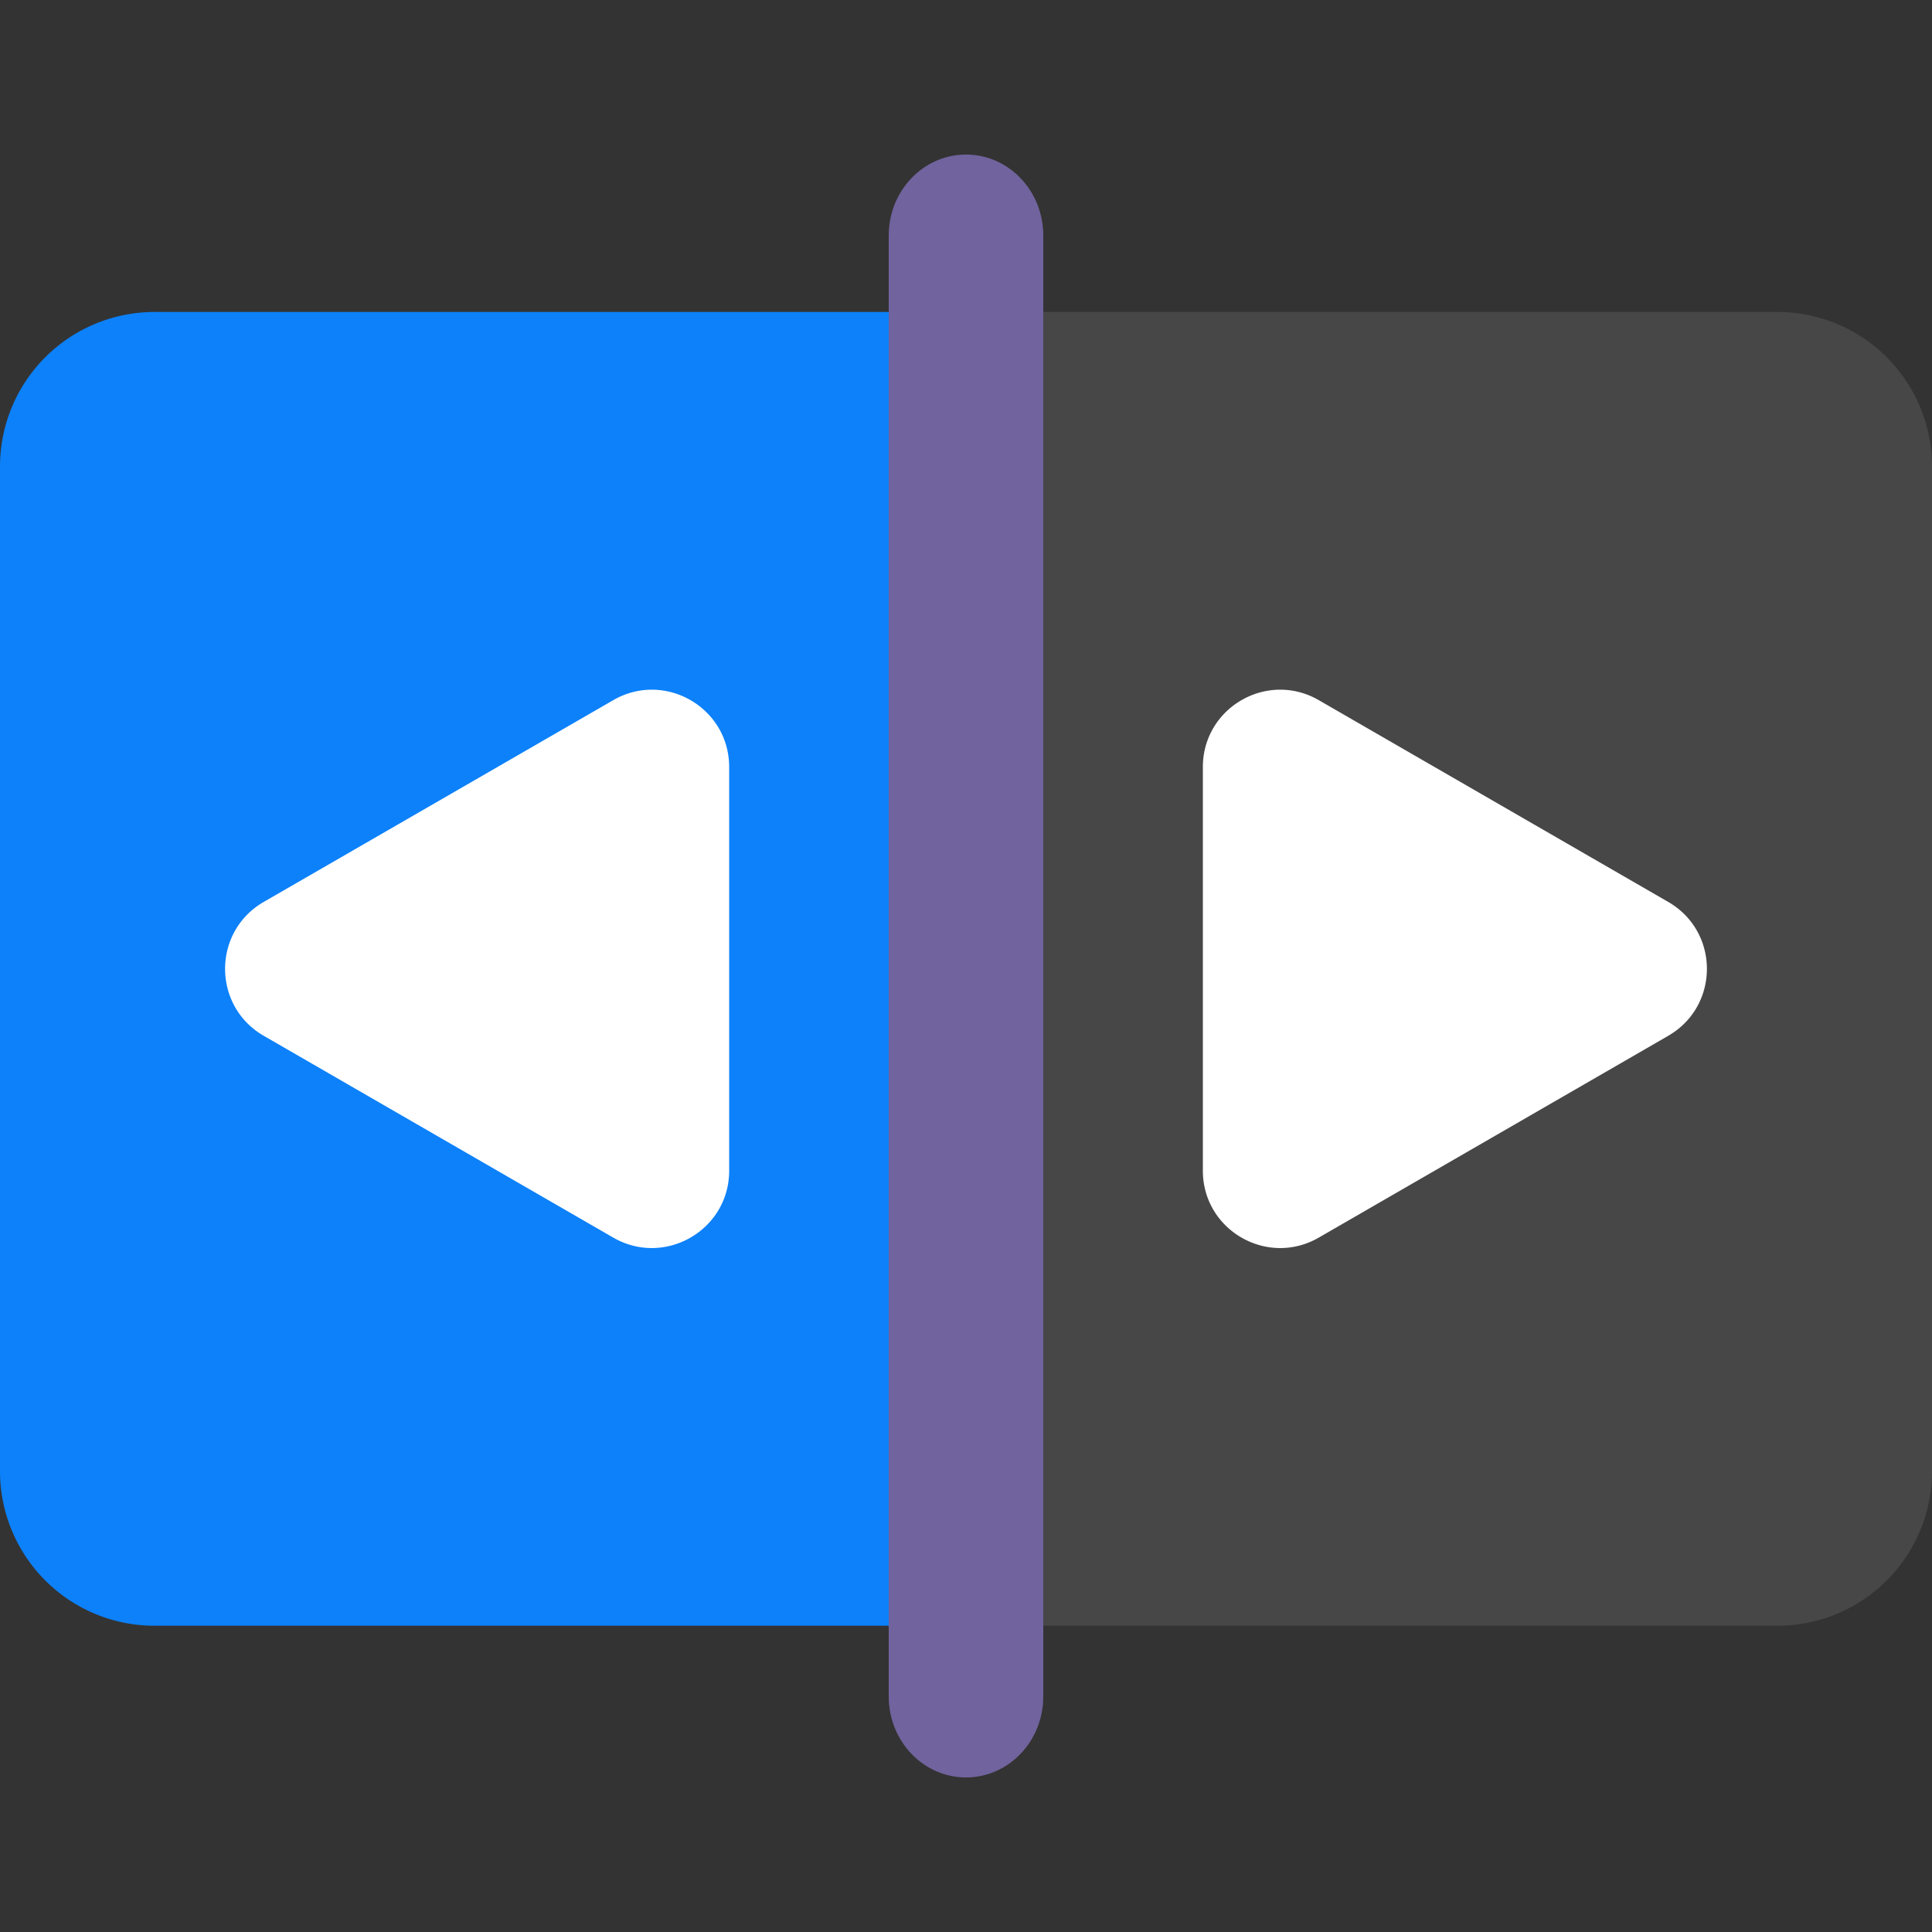
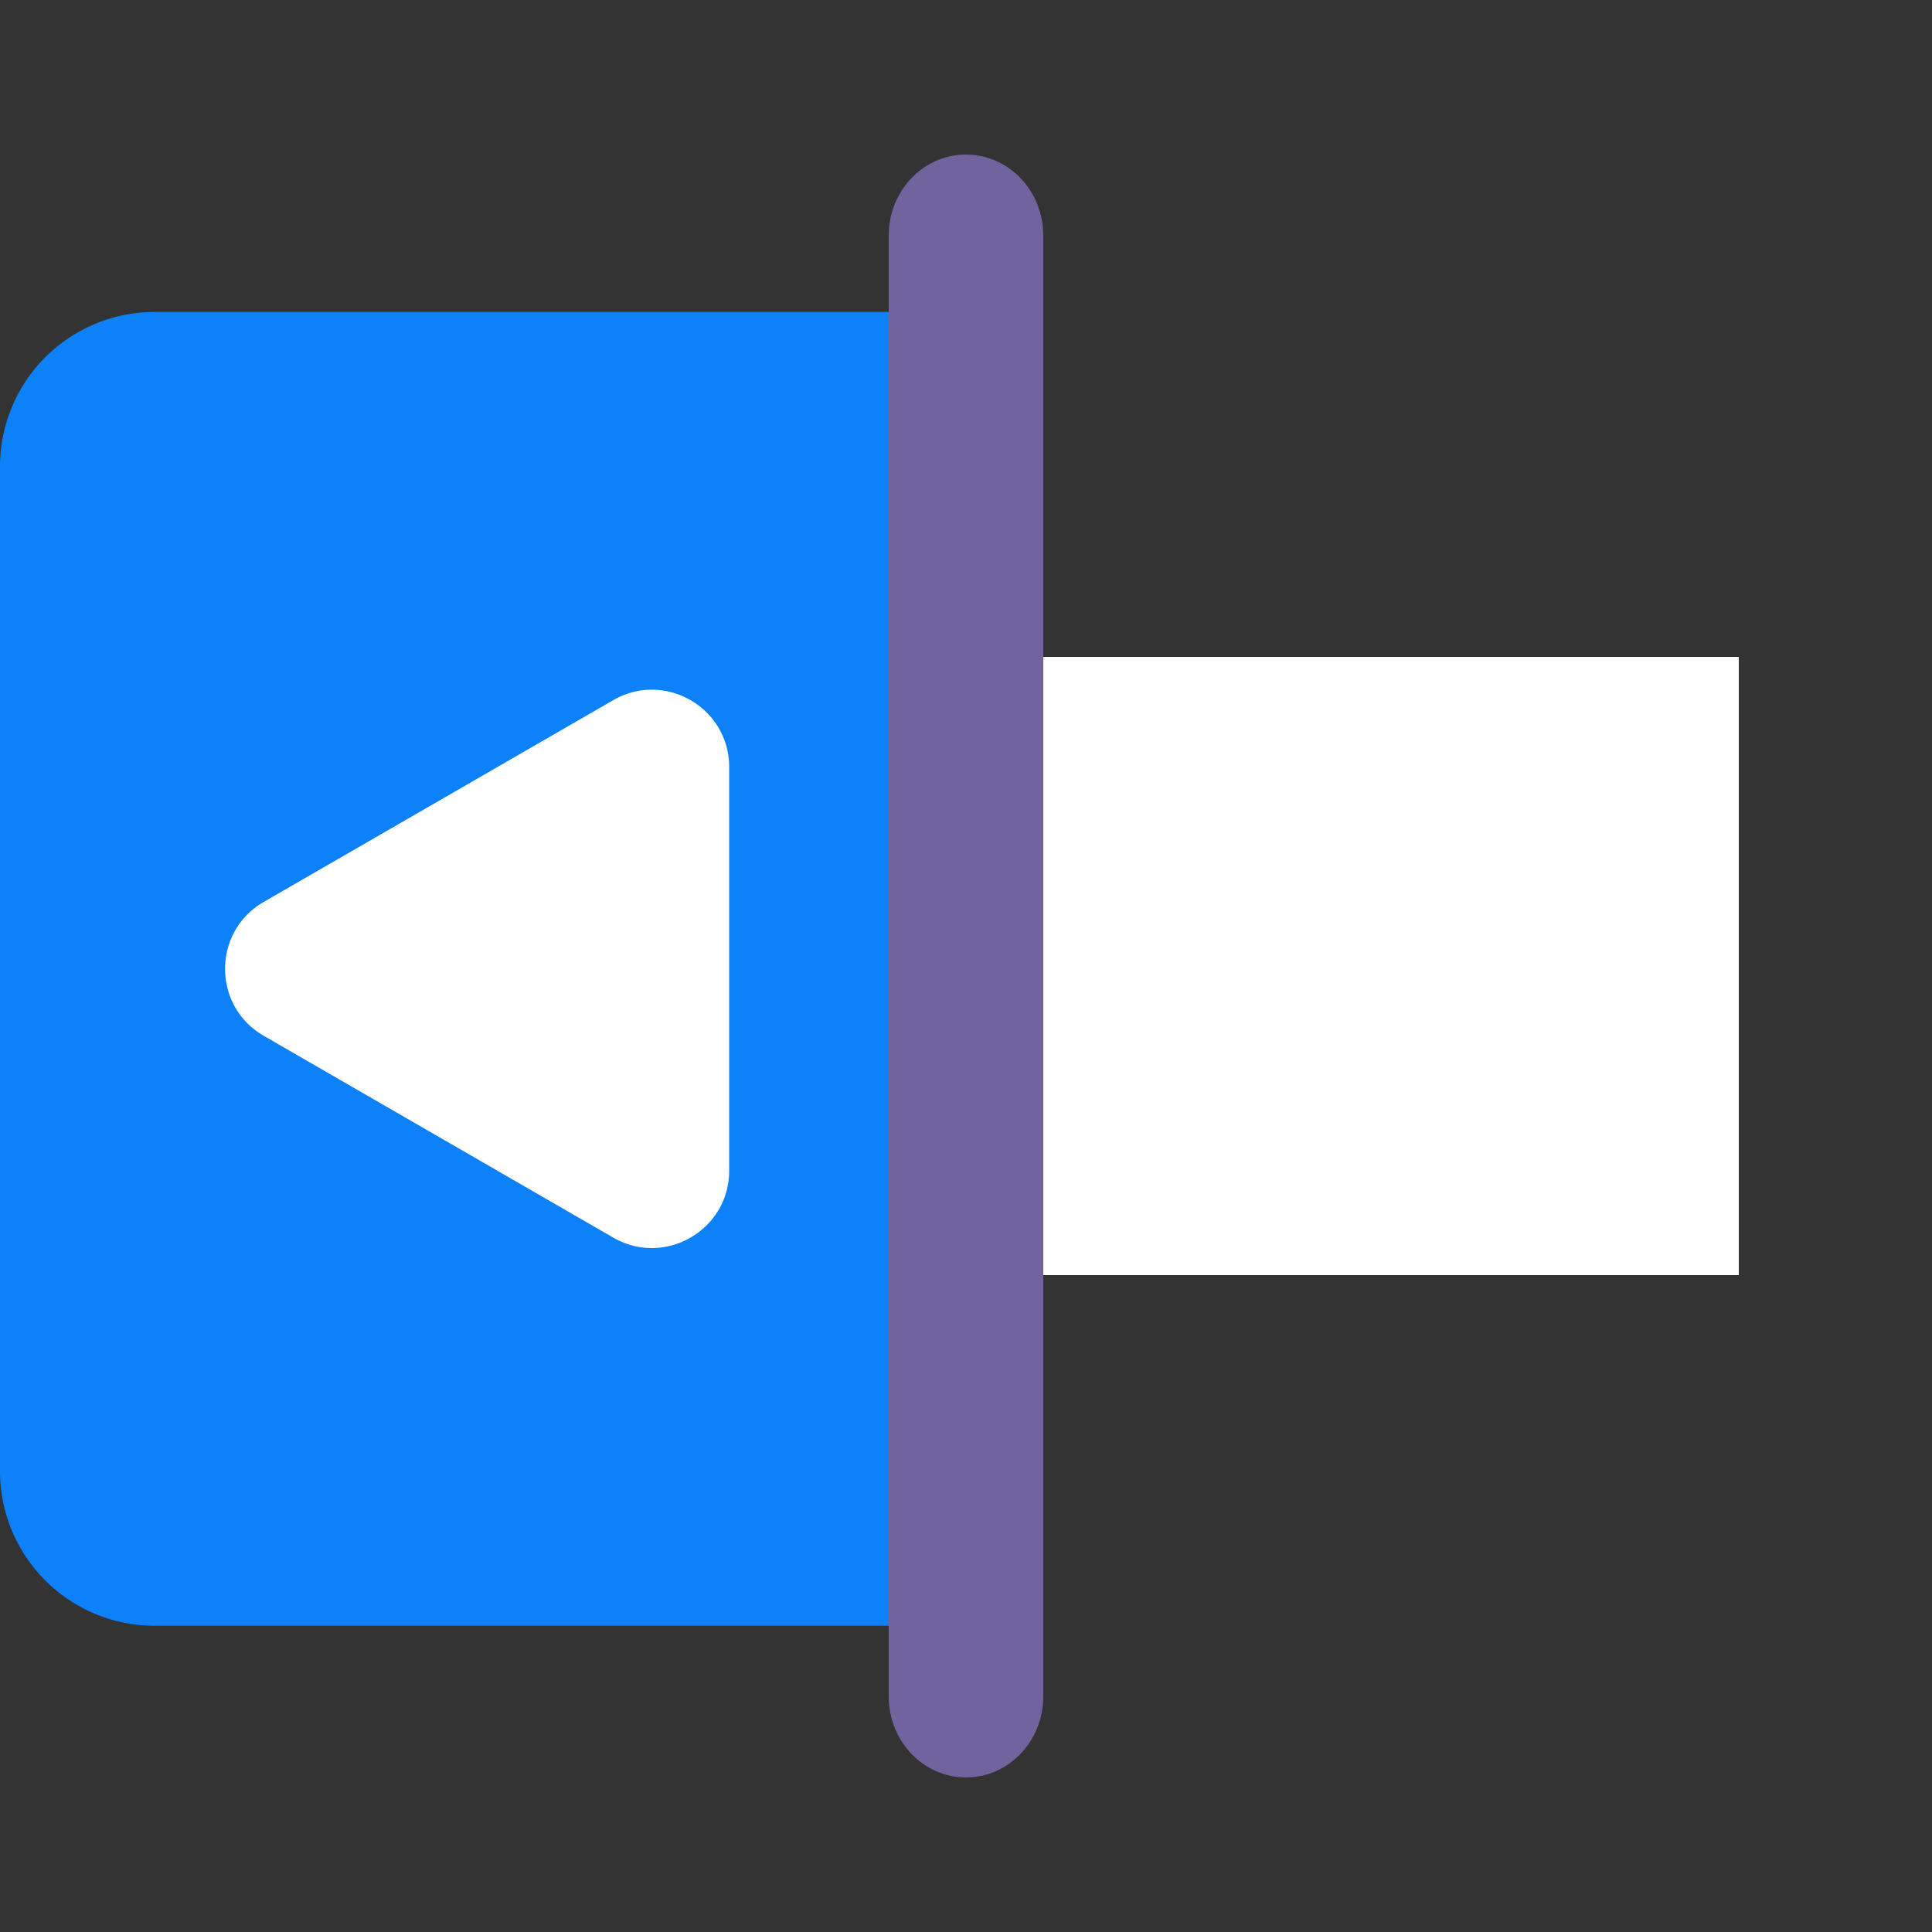
<svg xmlns="http://www.w3.org/2000/svg" xmlns:ns1="http://sodipodi.sourceforge.net/DTD/sodipodi-0.dtd" xmlns:ns2="http://www.inkscape.org/namespaces/inkscape" width="50" height="50" viewBox="0 0 50 50" version="1.1" id="svg2284" ns1:docname="icon (5).svg" xml:space="preserve" ns2:version="1.2.2 (732a01da63, 2022-12-09)">
  <rect x="0" y="0" width="50" height="50" fill="#333333" stroke="none" />
  <defs id="defs2288" />
  <ns1:namedview id="namedview2286" pagecolor="#ffffff" bordercolor="#000000" borderopacity="0.25" ns2:showpageshadow="2" ns2:pageopacity="0.0" ns2:pagecheckerboard="0" ns2:deskcolor="#d1d1d1" showgrid="false" ns2:zoom="10.493465" ns2:cx="29.828089" ns2:cy="33.258796" ns2:window-width="1920" ns2:window-height="974" ns2:window-x="-11" ns2:window-y="-11" ns2:window-maximized="1" ns2:current-layer="svg2284" />
  <path fill="#fff" d="M5 17h40v16H5z" id="path2276" />
  <path fill-rule="evenodd" clip-rule="evenodd" d="M4 8.074a4 4 0 0 0-4 4v26a4 4 0 0 0 4 4h21v-34H4Zm2.825 18.732c-1.333-.77-1.333-2.694 0-3.464l9.046-5.222c1.333-.77 3 .192 3 1.732v10.445c0 1.54-1.667 2.501-3 1.732l-9.046-5.223Z" fill="#FBB945" id="path2278" style="fill:#0c81fa;fill-opacity:1" />
-   <path fill-rule="evenodd" clip-rule="evenodd" d="M46 8.074H25v34h21a4 4 0 0 0 4-4v-26a4 4 0 0 0-4-4Zm-2.826 18.732c1.334-.77 1.334-2.694 0-3.464L34.13 18.12c-1.333-.77-3 .192-3 1.732v10.445c0 1.54 1.667 2.501 3 1.732l9.045-5.223Z" fill="#1AD3BB" id="path2280" style="fill:#474747;fill-opacity:1" />
  <path d="M23 6.095C23 4.938 23.895 4 25 4s2 .938 2 2.095v37.81C27 45.062 26.105 46 25 46s-2-.938-2-2.095V6.095Z" fill="#985184" id="path2282" style="fill:#71639e;fill-opacity:1" />
</svg>